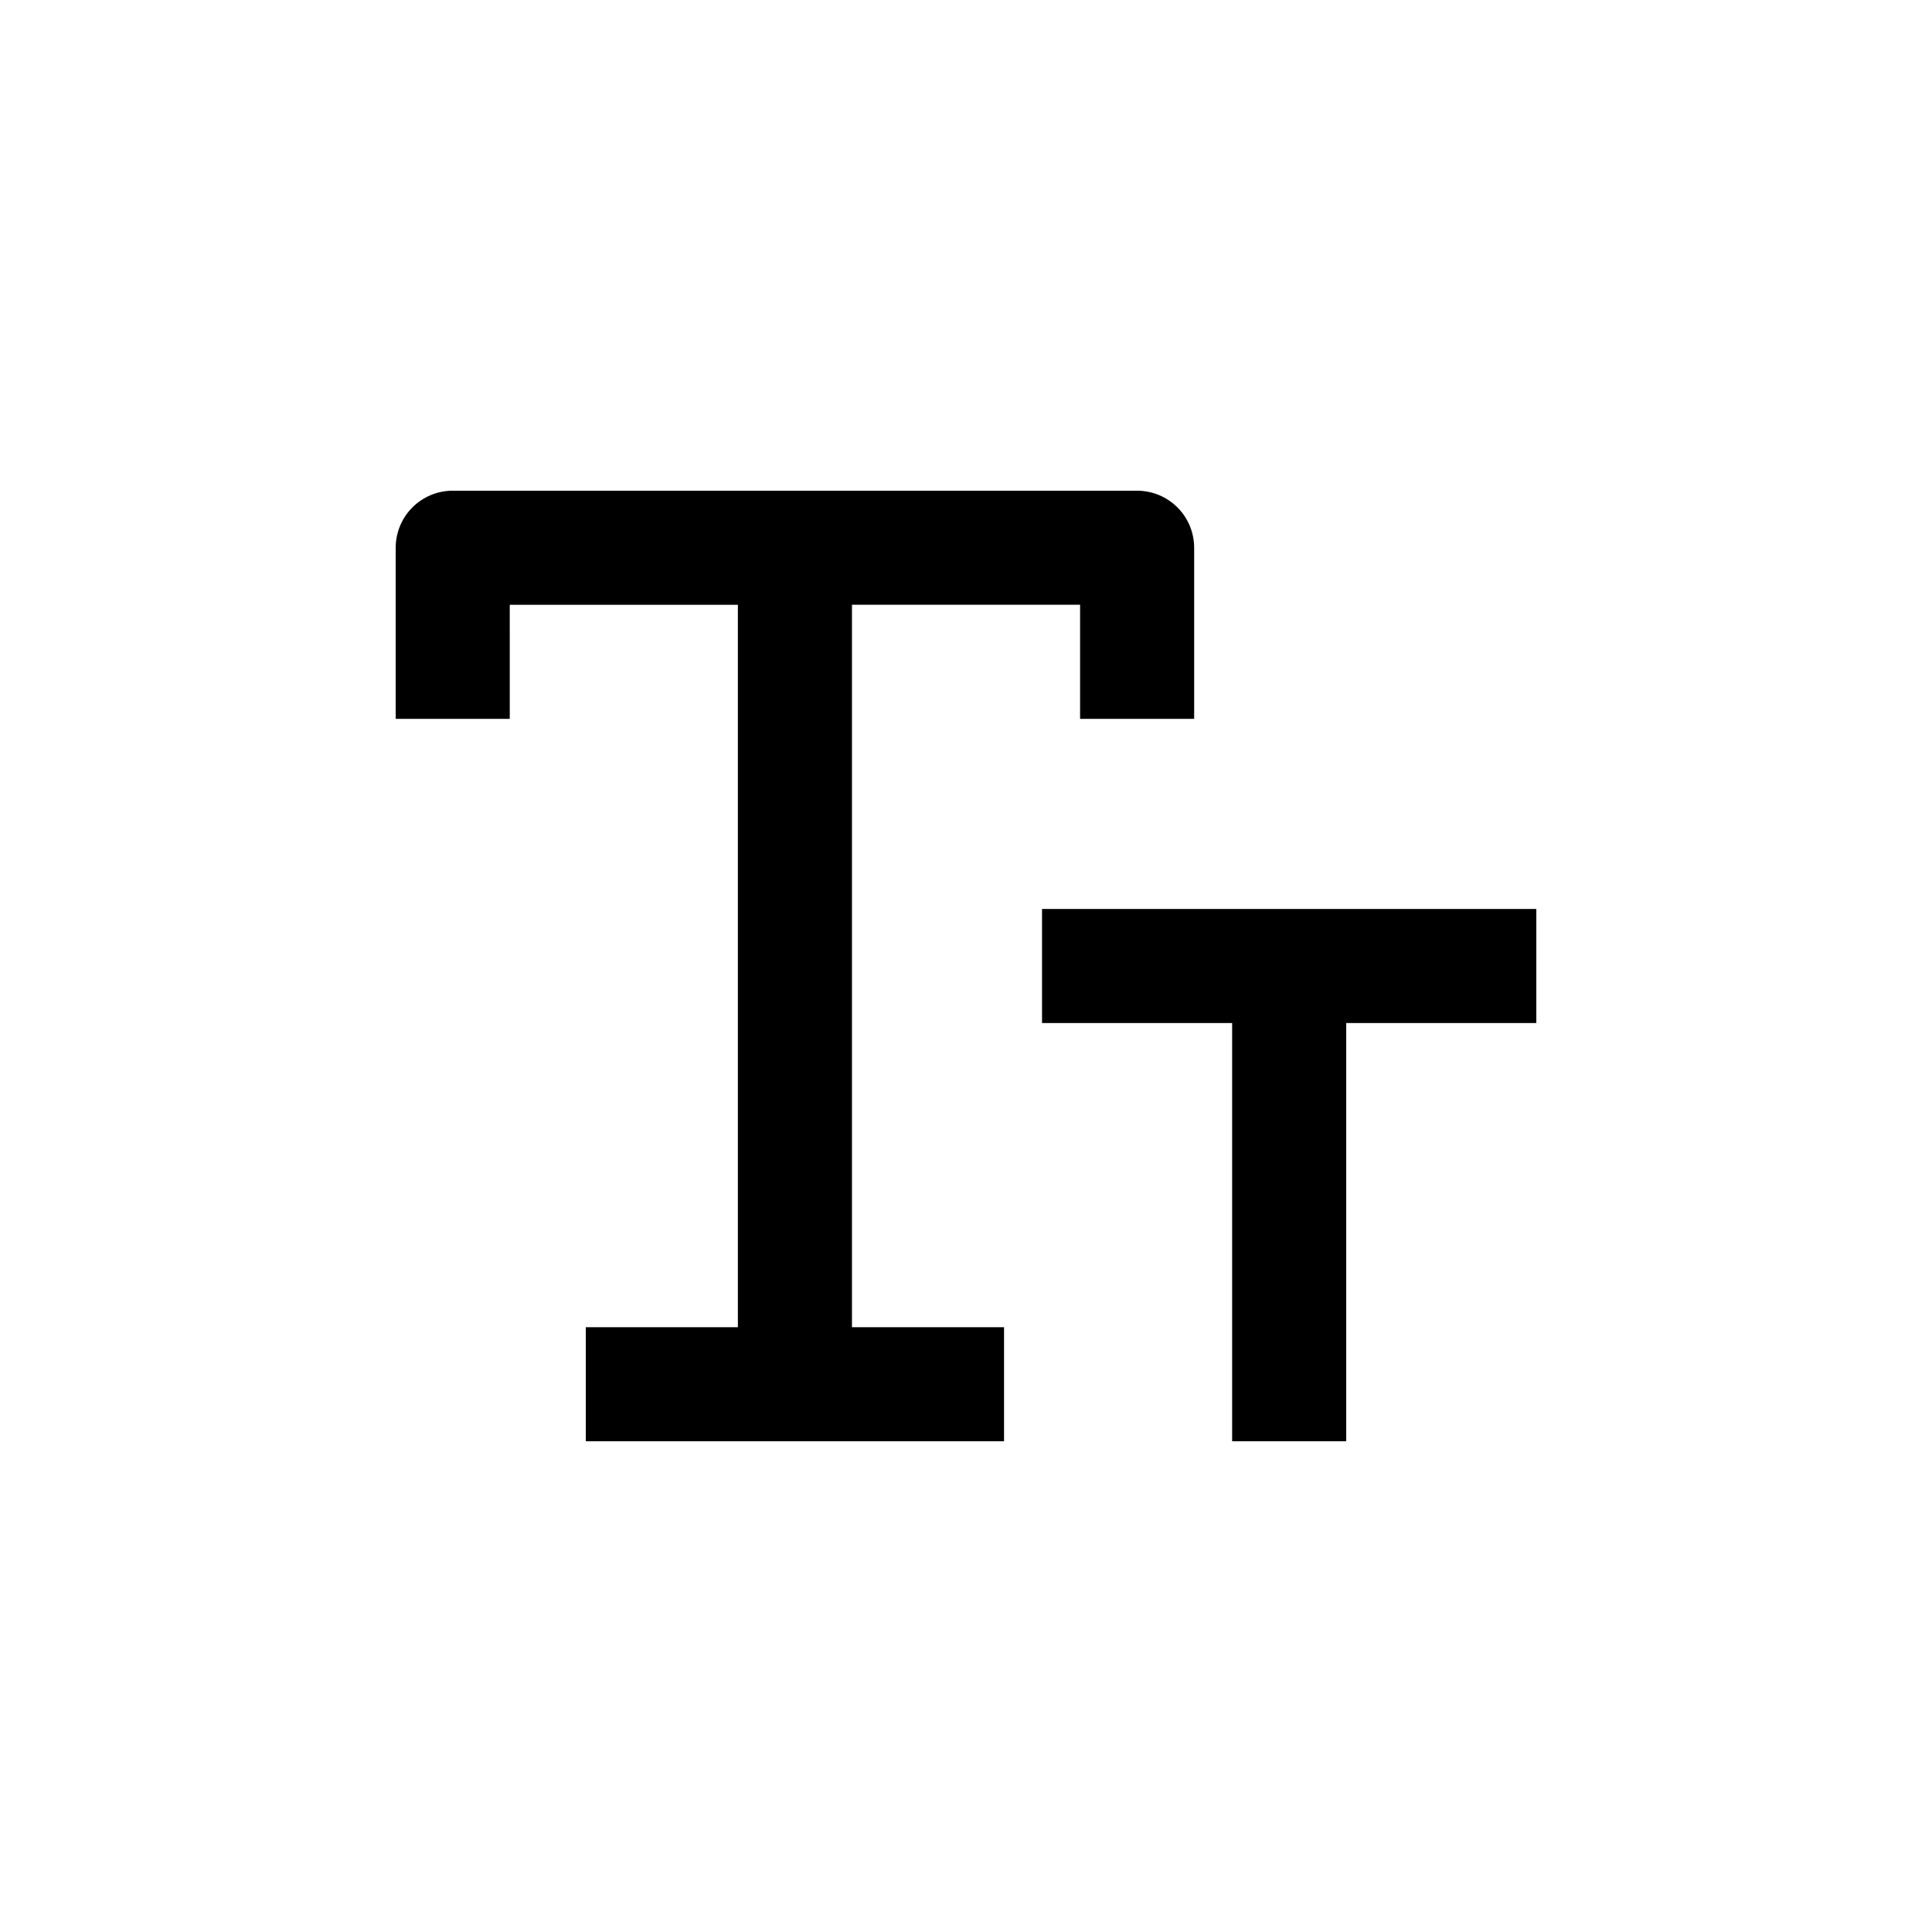
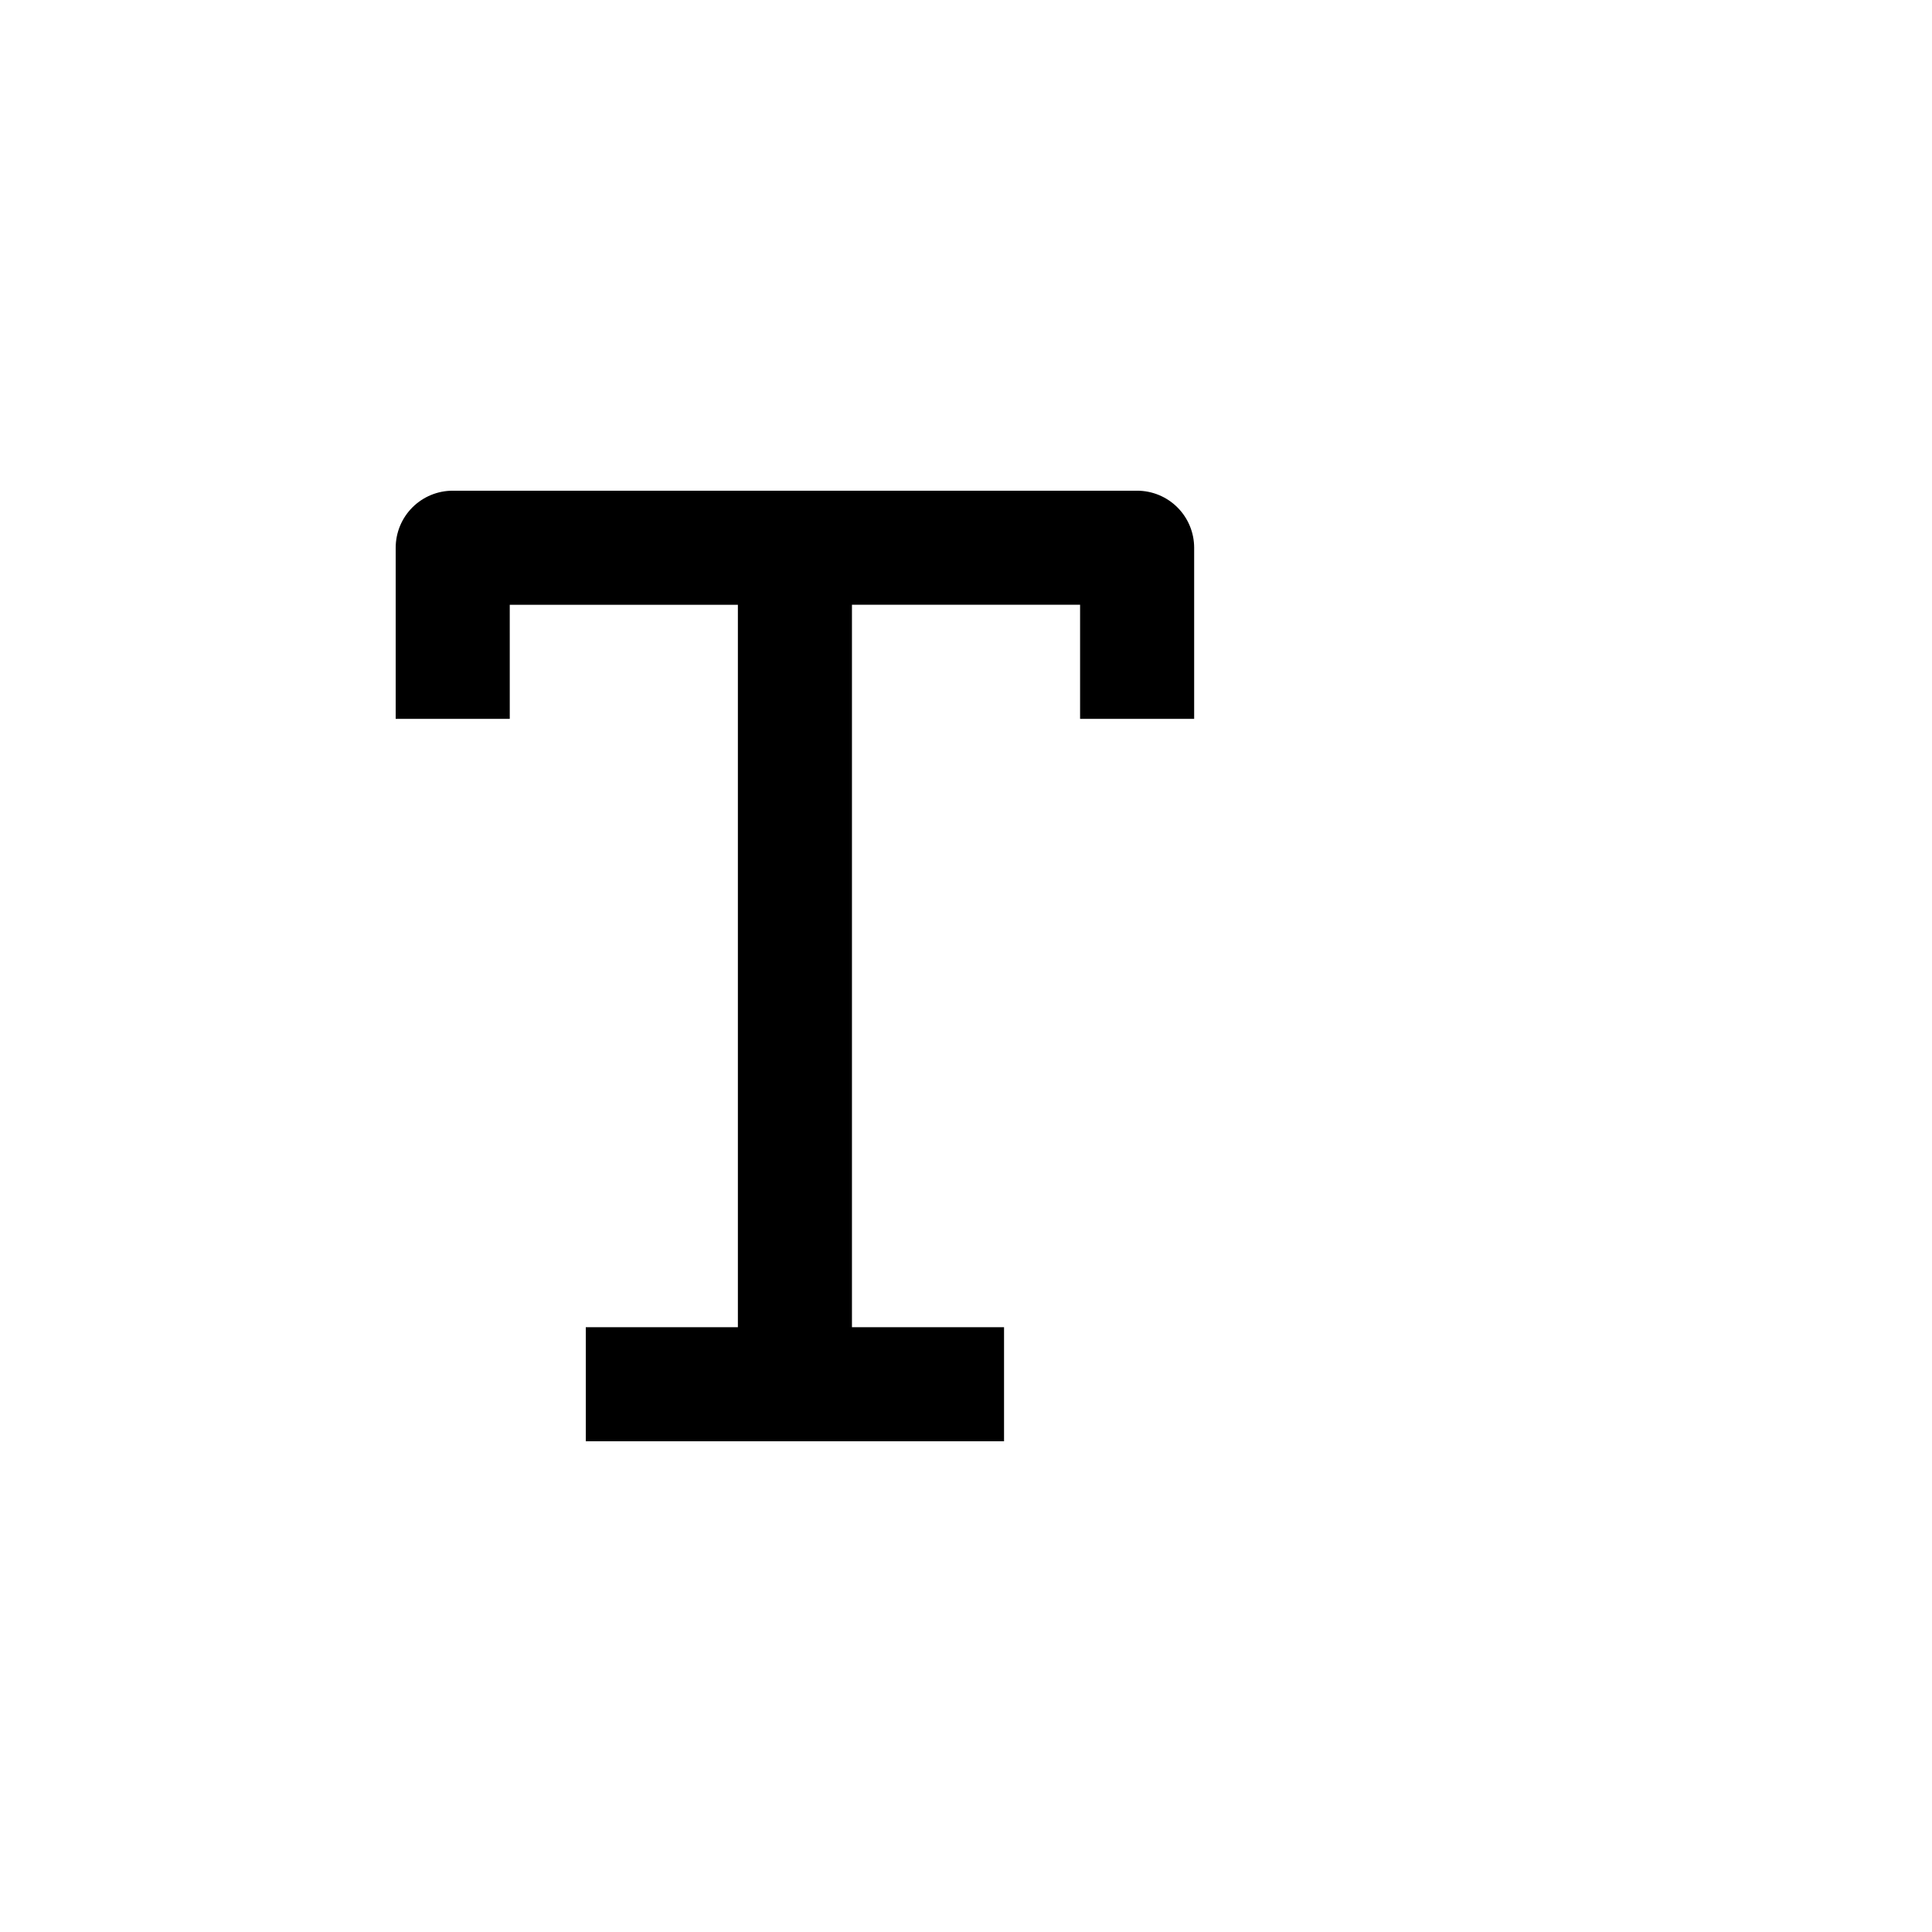
<svg xmlns="http://www.w3.org/2000/svg" fill="#000000" width="800px" height="800px" version="1.1" viewBox="144 144 512 512">
  <g>
    <path d="m279.09 304.27h60.457v191.45h-40.305v30.23l110.84-0.004v-30.227h-40.305v-191.45h60.457v30.23h30.23v-45.344c0-4.008-1.594-7.852-4.43-10.688-2.832-2.836-6.676-4.426-10.688-4.426h-181.37c-4.008 0-7.852 1.59-10.688 4.426-2.832 2.836-4.426 6.68-4.426 10.688v45.344h30.23z" />
-     <path d="m551.14 384.88h-130.99v30.23h50.379v110.84h30.23v-110.84h50.379z" />
  </g>
</svg>